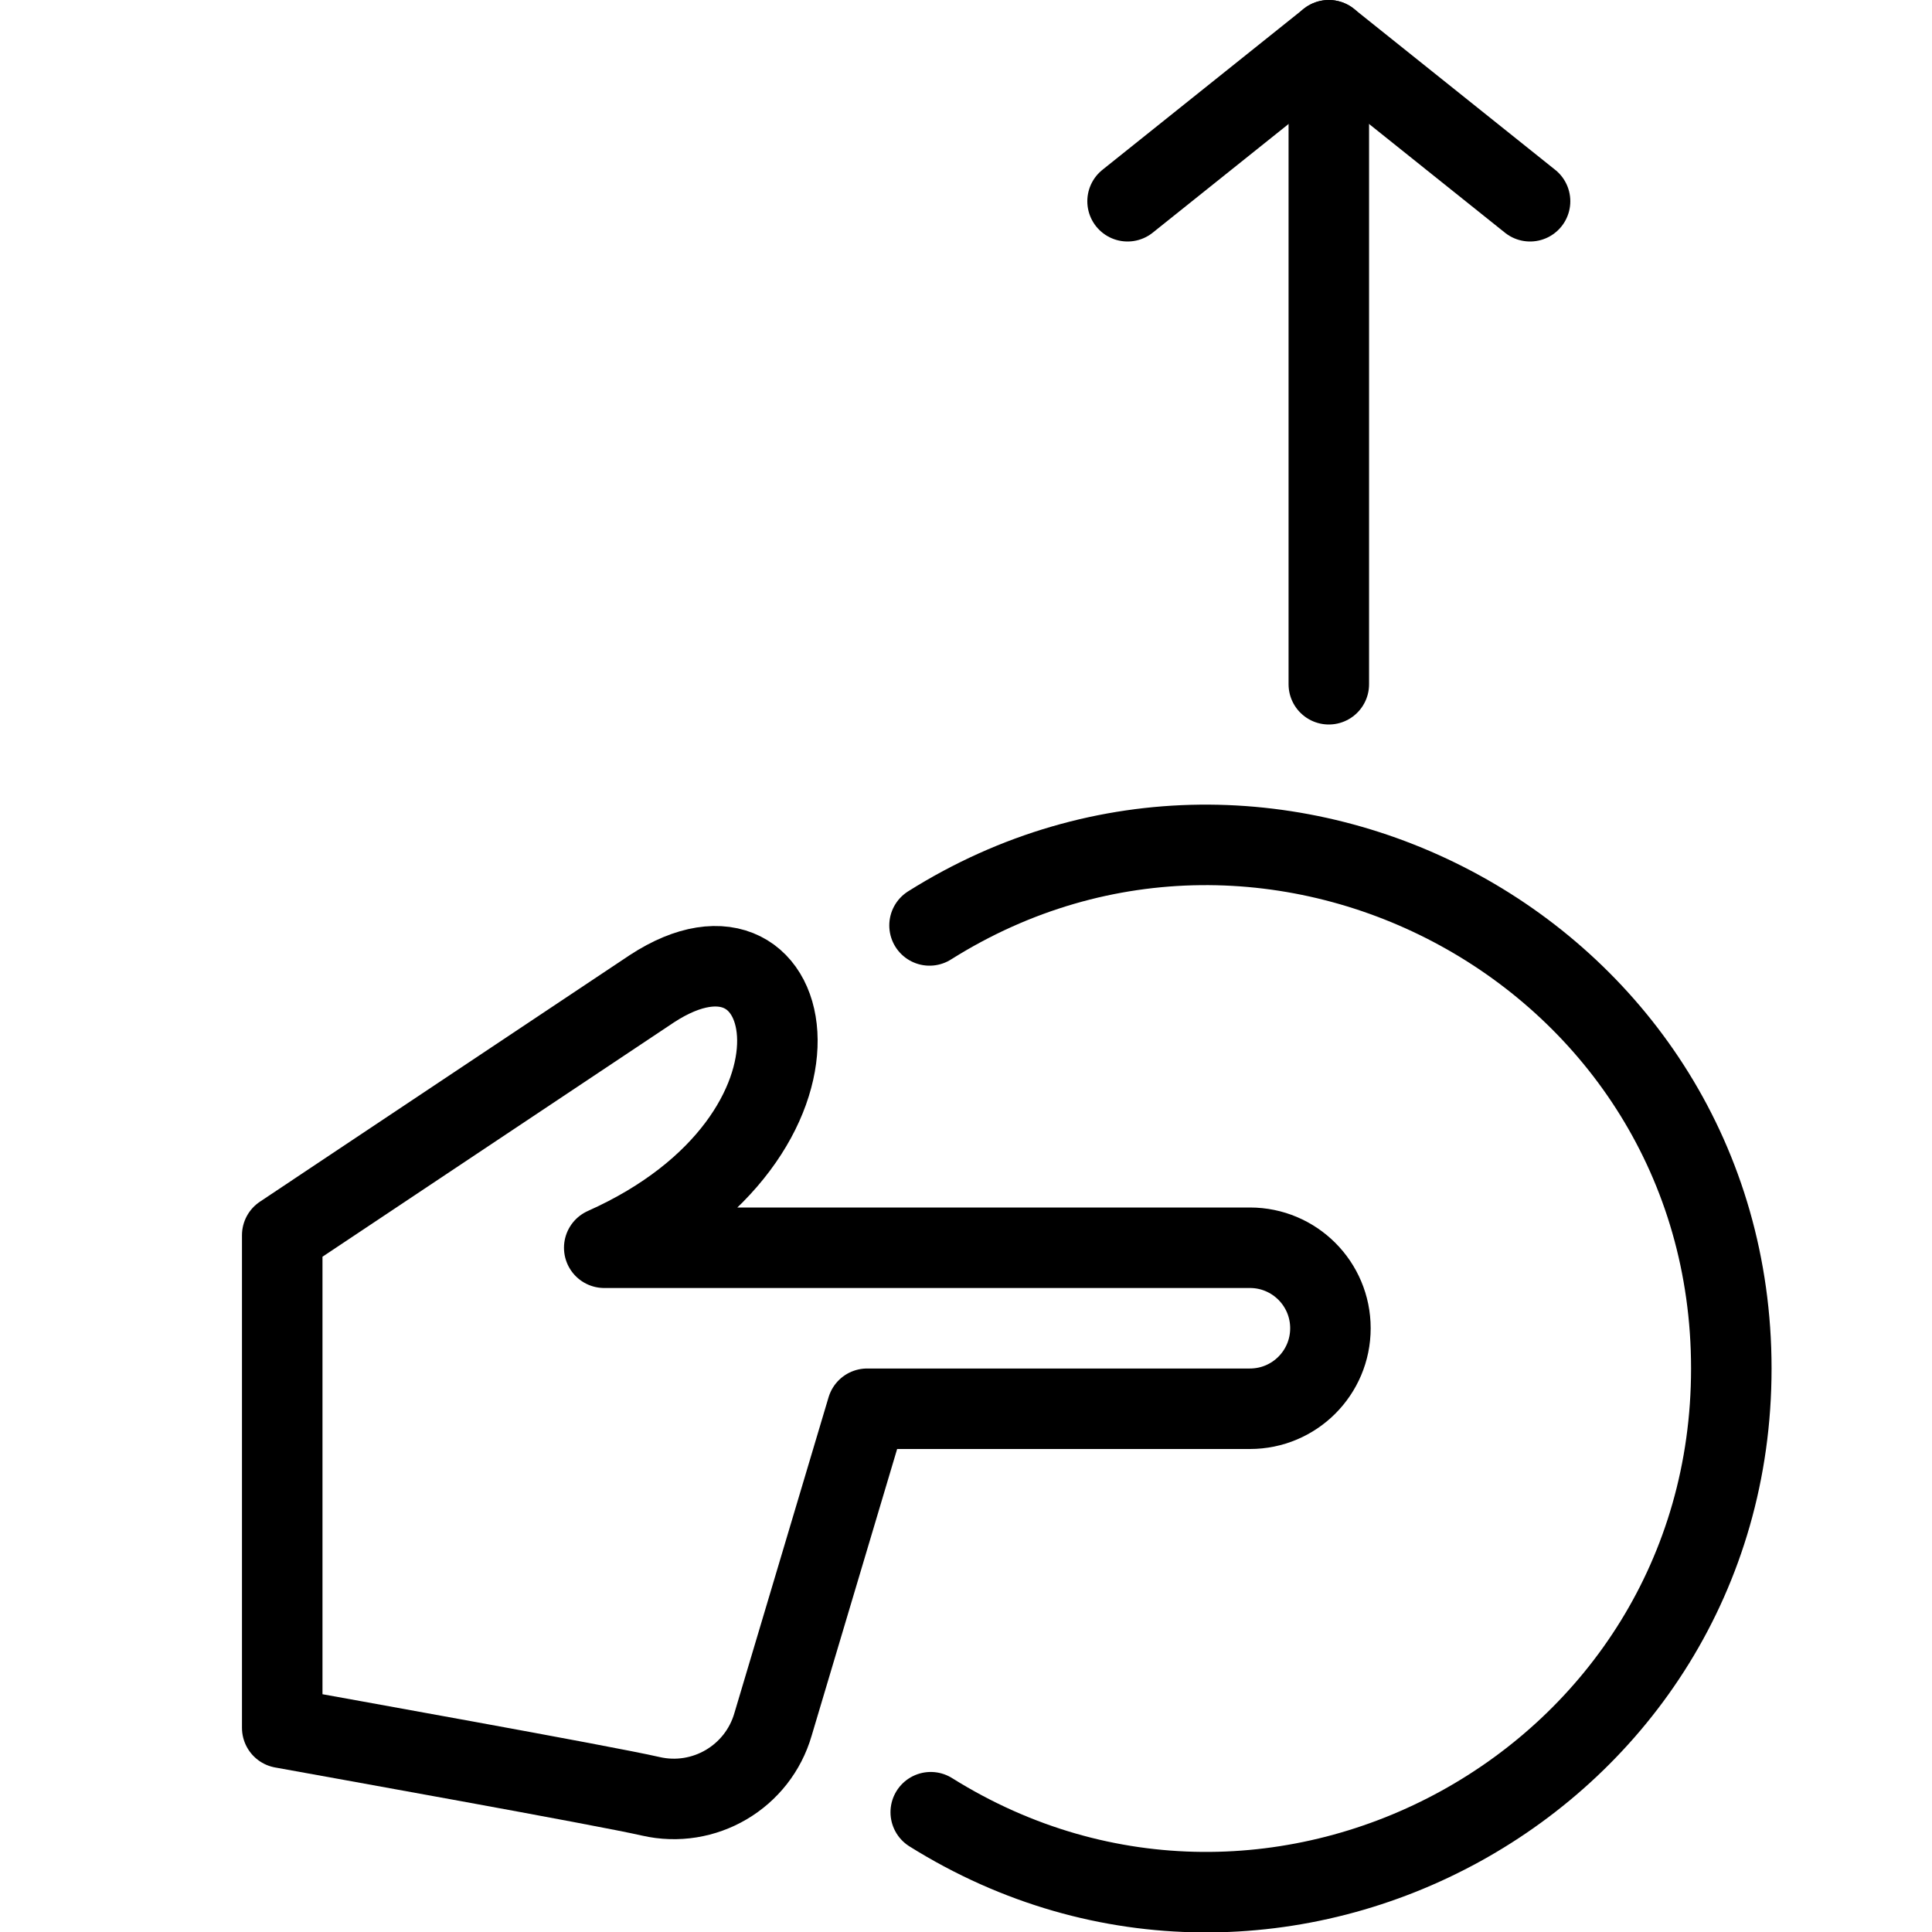
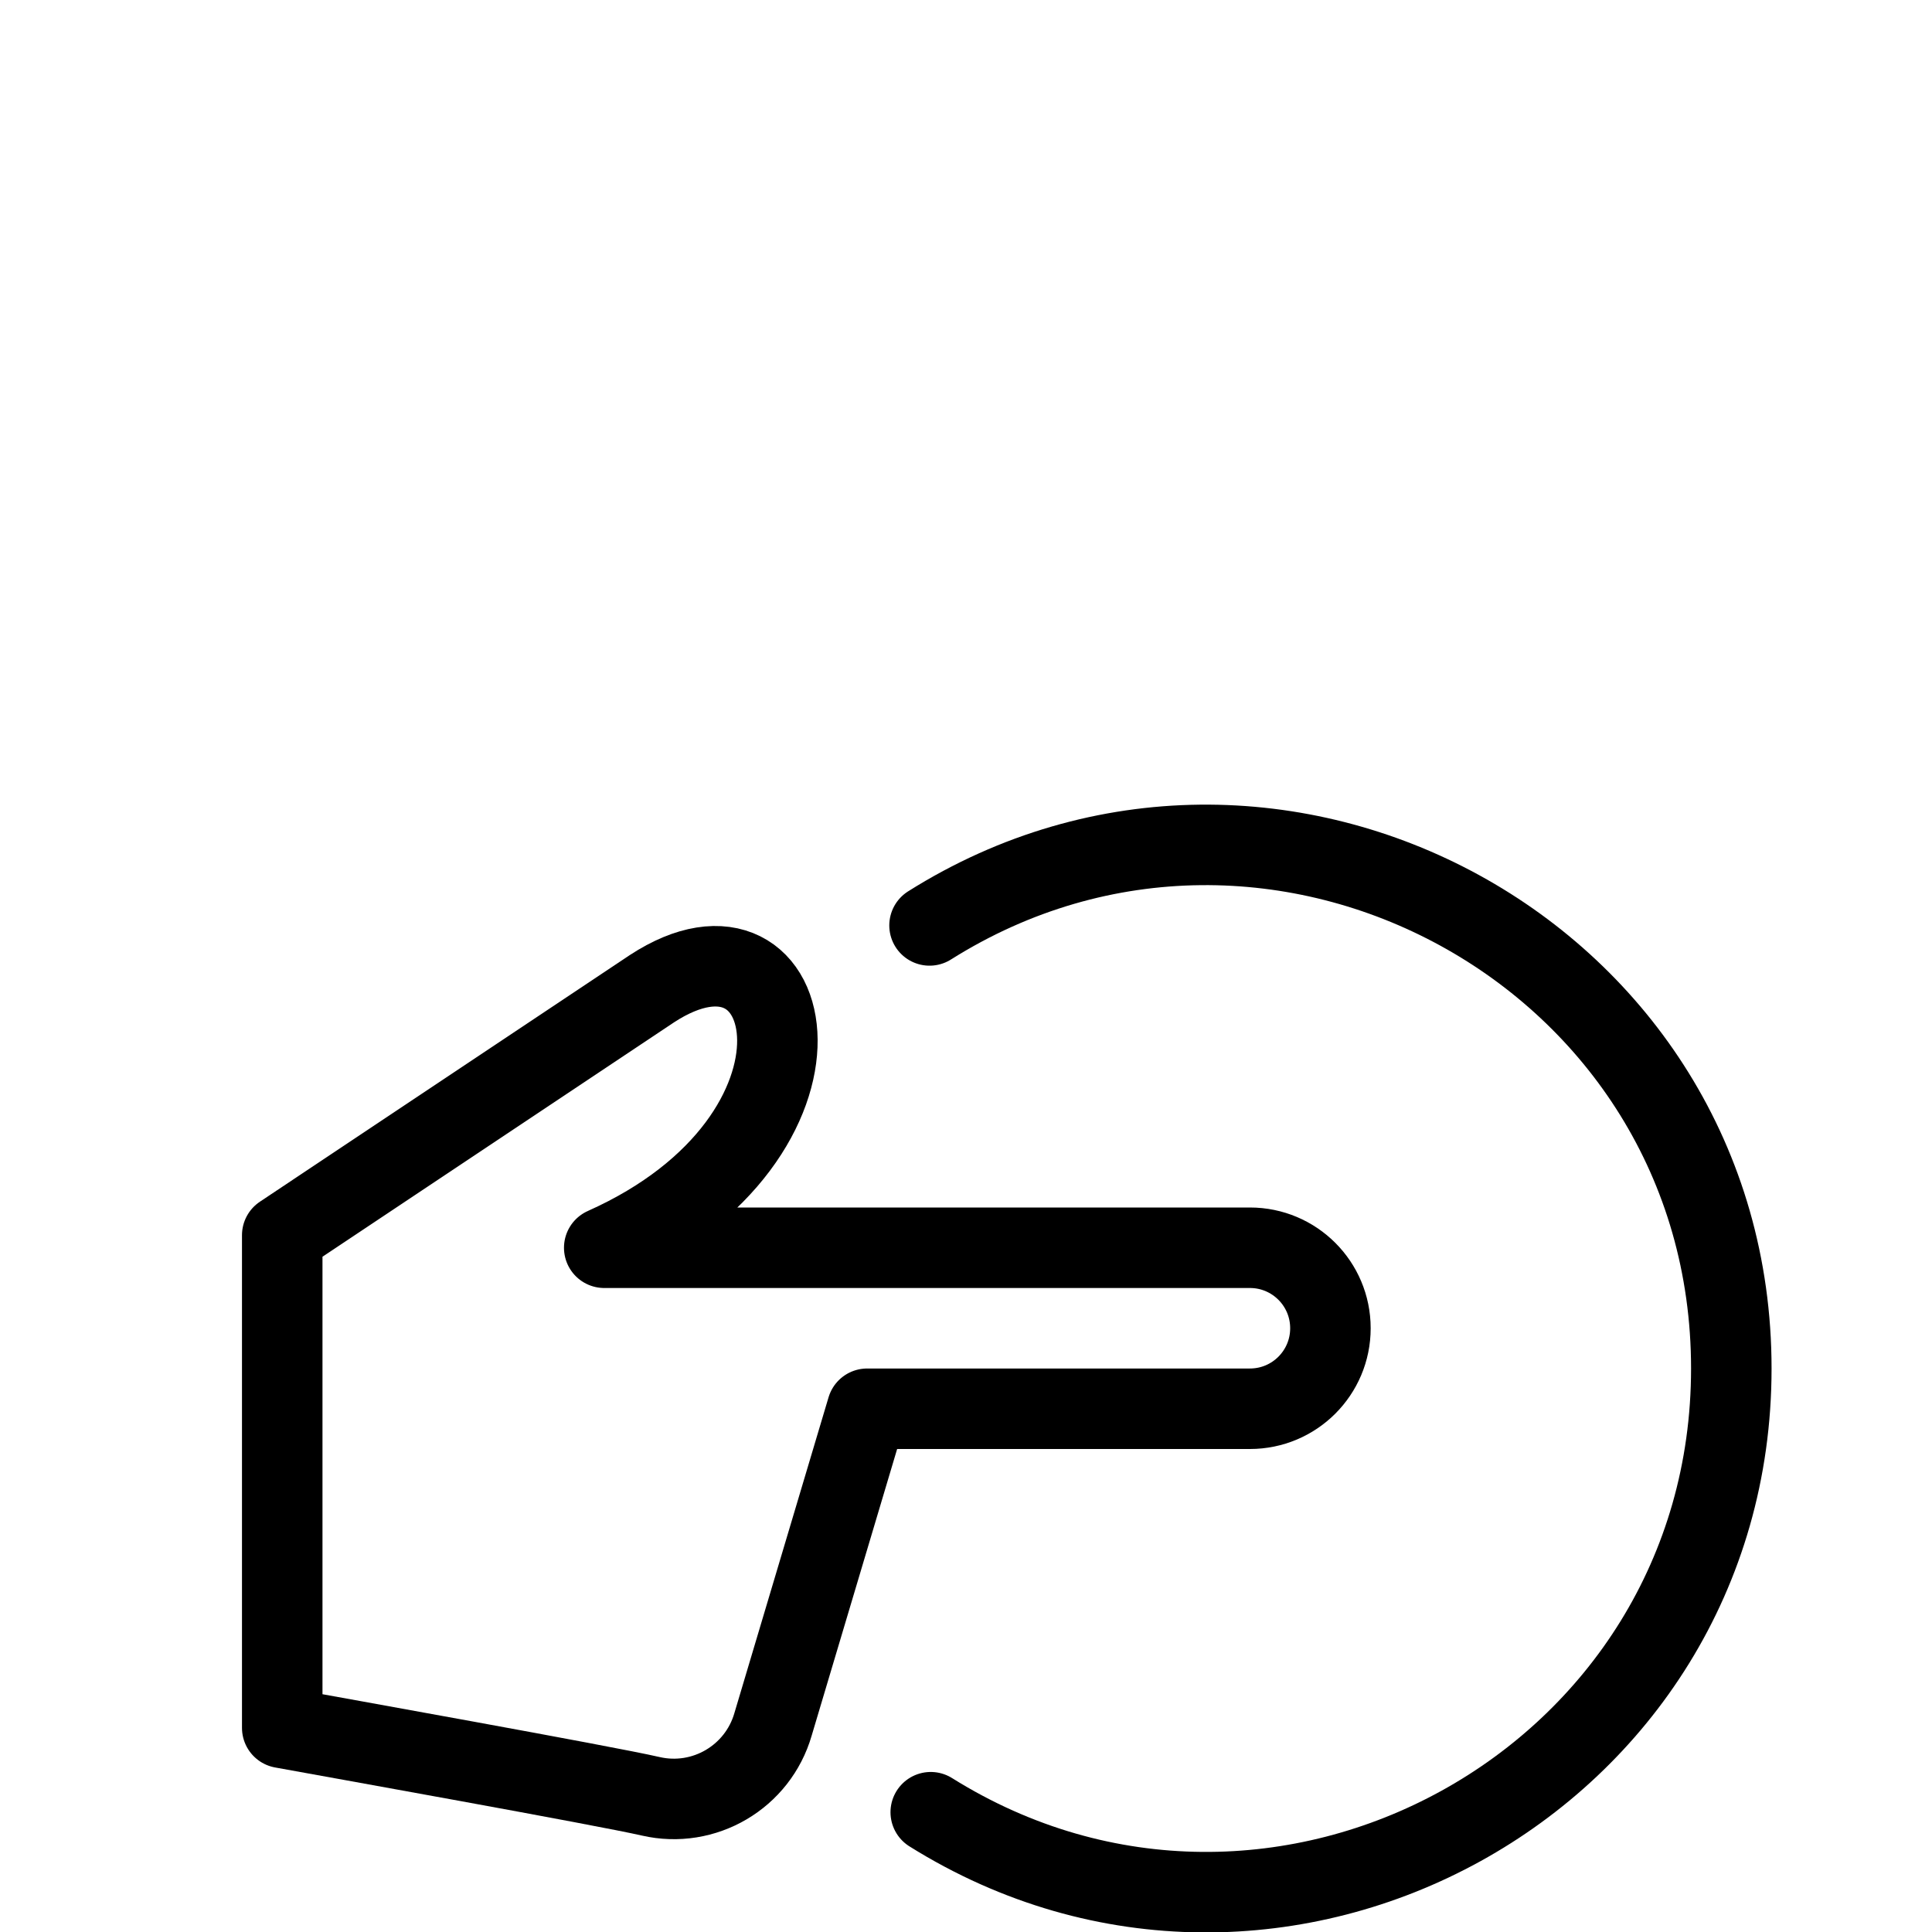
<svg xmlns="http://www.w3.org/2000/svg" version="1.1" x="0px" y="0px" width="24px" height="24px" viewBox="0 0 24 24" enable-background="new 0 0 24 24" xml:space="preserve">
  <g id="Outline_Icons">
    <g>
-       <polyline fill="none" stroke="#000000" stroke-linecap="round" stroke-linejoin="round" stroke-miterlimit="10" points="    14.007,2.5 16.507,0.5 19.007,2.5   " />
      <path fill="none" stroke="#000000" stroke-linecap="round" stroke-linejoin="round" stroke-miterlimit="10" d="M11.562,22.512    c4.297,2.688,9.945-0.39,9.945-5.512c0-5.143-5.679-8.199-9.96-5.504" />
-       <line fill="none" stroke="#000000" stroke-linecap="round" stroke-linejoin="round" stroke-miterlimit="10" x1="16.507" y1="8.5" x2="16.507" y2="0.5" />
      <path fill="none" stroke="#000000" stroke-linejoin="round" stroke-miterlimit="10" d="M15.527,15.5c0.552,0,1,0.447,1,1    s-0.448,1-1,1h-4.755l-1.169,3.92c-0.189,0.654-0.856,1.047-1.521,0.894c-0.568-0.131-3.995-0.744-4.576-0.85v-6.12l4.591-3.061    c1.856-1.215,2.501,1.836-0.591,3.217H15.527z" />
    </g>
  </g>
  <g id="Invisible_Shape">
    <rect fill="none" width="24" height="24" />
  </g>
</svg>